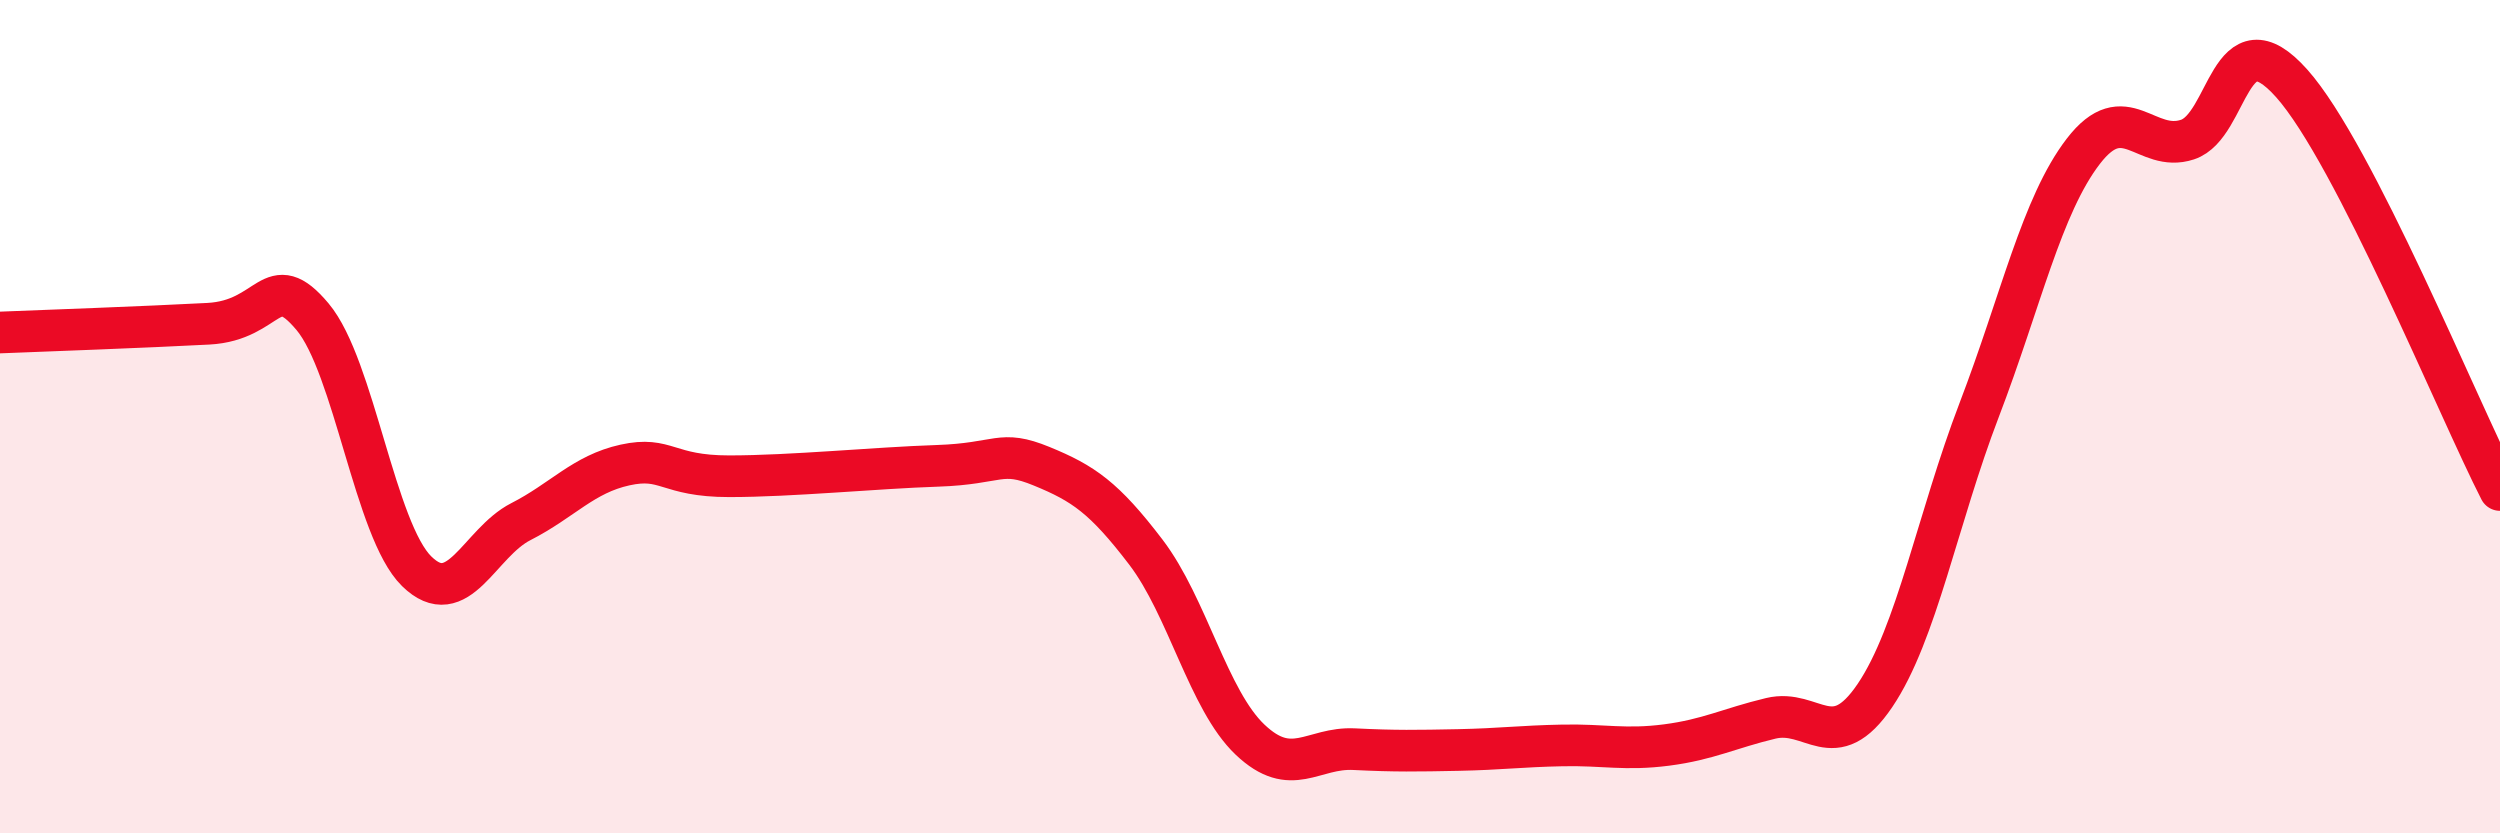
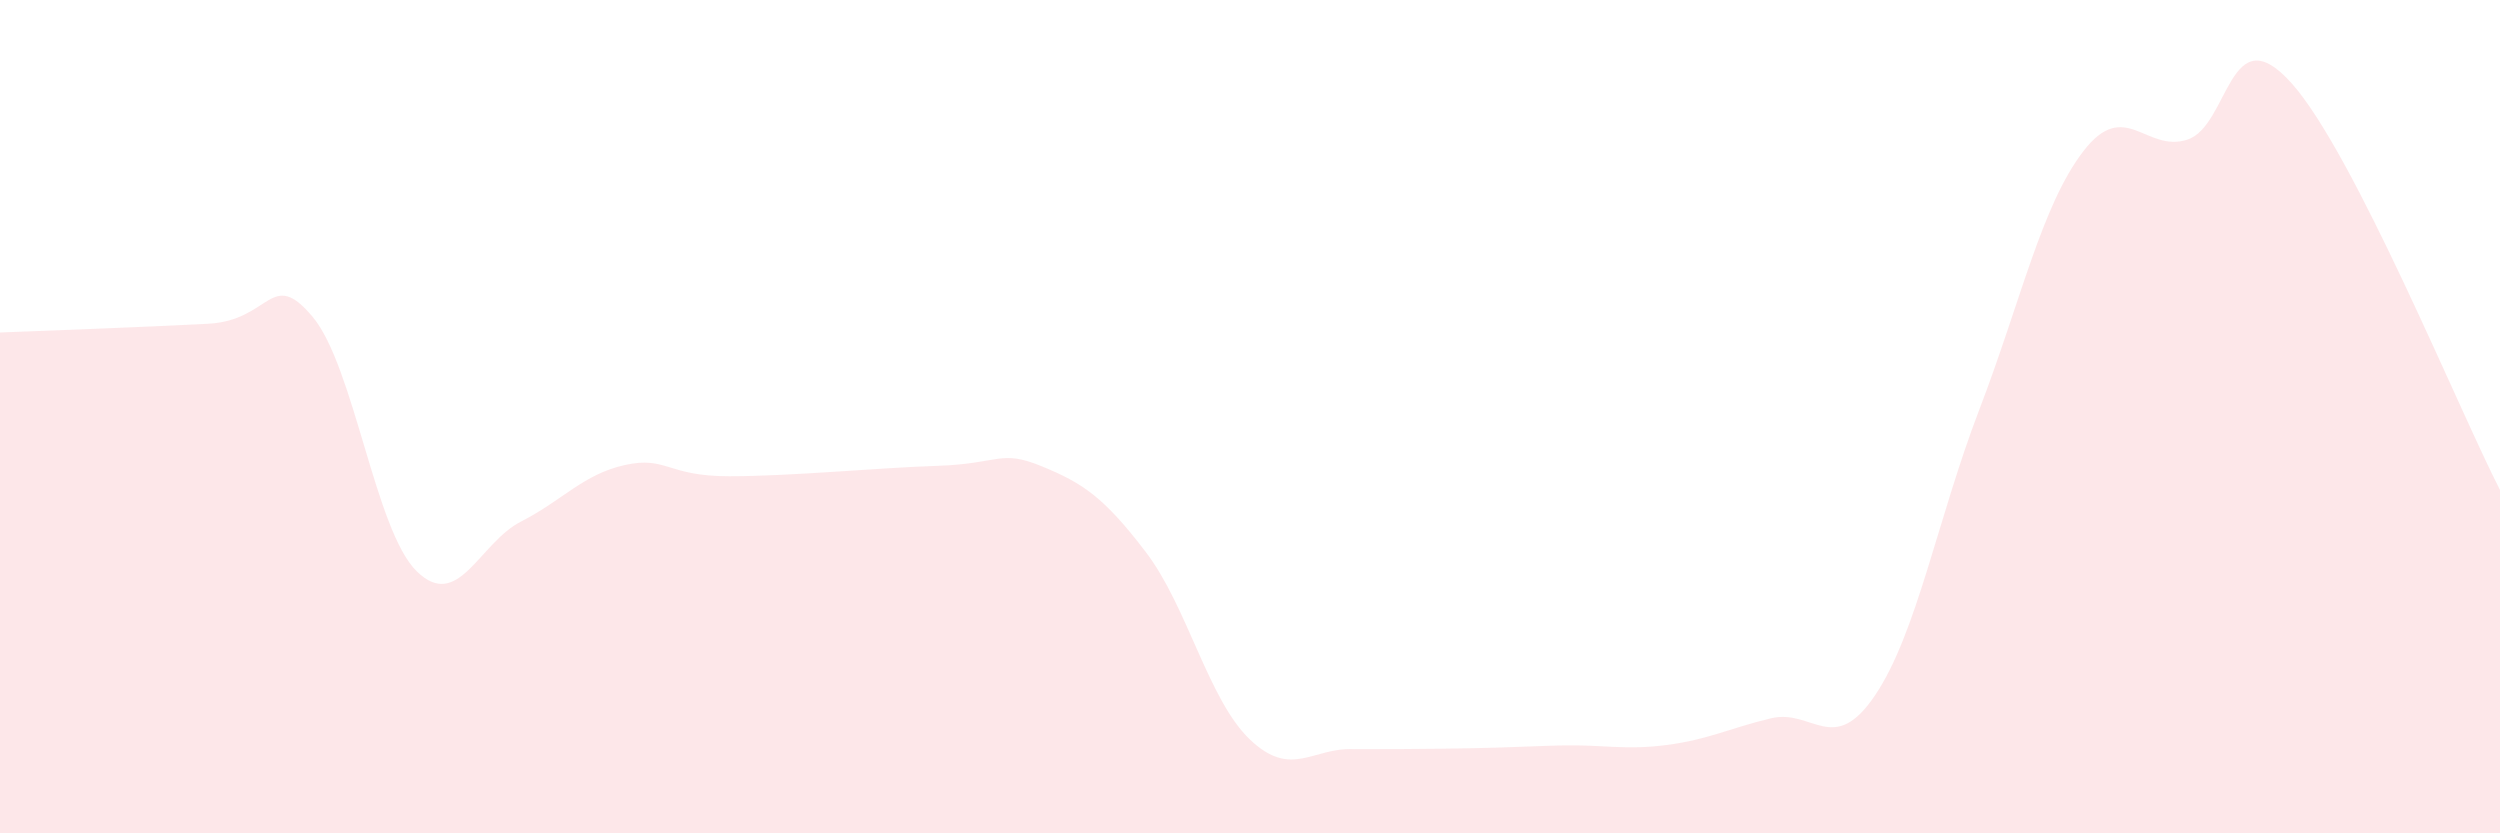
<svg xmlns="http://www.w3.org/2000/svg" width="60" height="20" viewBox="0 0 60 20">
-   <path d="M 0,7.98 C 1,7.94 3.5,7.85 5,7.77 C 6.5,7.69 6.5,6.41 7.5,7.6 C 8.5,8.79 9,12.73 10,13.71 C 11,14.69 11.5,13.03 12.5,12.52 C 13.5,12.01 14,11.38 15,11.16 C 16,10.94 16,11.43 17.5,11.43 C 19,11.43 21,11.23 22.5,11.18 C 24,11.13 24,10.78 25,11.19 C 26,11.6 26.5,11.94 27.5,13.25 C 28.5,14.56 29,16.8 30,17.75 C 31,18.7 31.5,17.93 32.5,17.98 C 33.5,18.03 34,18.02 35,18 C 36,17.98 36.5,17.91 37.5,17.89 C 38.5,17.87 39,18.01 40,17.88 C 41,17.75 41.5,17.48 42.5,17.24 C 43.5,17 44,18.17 45,16.69 C 46,15.21 46.5,12.45 47.5,9.84 C 48.5,7.23 49,4.93 50,3.63 C 51,2.33 51.5,3.68 52.5,3.35 C 53.5,3.02 53.5,0.32 55,2 C 56.5,3.68 59,9.81 60,11.76L60 20L0 20Z" fill="#EB0A25" opacity="0.1" stroke-linecap="round" stroke-linejoin="round" />
-   <path d="M 0,7.98 C 1,7.94 3.5,7.85 5,7.77 C 6.5,7.69 6.5,6.41 7.5,7.6 C 8.5,8.79 9,12.73 10,13.71 C 11,14.69 11.5,13.03 12.5,12.52 C 13.5,12.01 14,11.38 15,11.16 C 16,10.94 16,11.43 17.5,11.43 C 19,11.43 21,11.23 22.5,11.18 C 24,11.13 24,10.78 25,11.19 C 26,11.6 26.5,11.94 27.5,13.25 C 28.5,14.56 29,16.8 30,17.75 C 31,18.7 31.5,17.93 32.5,17.98 C 33.5,18.03 34,18.02 35,18 C 36,17.98 36.5,17.91 37.5,17.89 C 38.5,17.87 39,18.01 40,17.88 C 41,17.75 41.5,17.48 42.5,17.24 C 43.5,17 44,18.17 45,16.69 C 46,15.21 46.5,12.45 47.5,9.84 C 48.5,7.23 49,4.93 50,3.63 C 51,2.33 51.5,3.68 52.5,3.35 C 53.5,3.02 53.5,0.32 55,2 C 56.5,3.68 59,9.81 60,11.76" stroke="#EB0A25" stroke-width="1" fill="none" stroke-linecap="round" stroke-linejoin="round" />
+   <path d="M 0,7.98 C 1,7.94 3.5,7.85 5,7.77 C 6.5,7.69 6.5,6.41 7.5,7.6 C 8.5,8.79 9,12.73 10,13.71 C 11,14.69 11.5,13.03 12.5,12.52 C 13.5,12.01 14,11.38 15,11.16 C 16,10.94 16,11.43 17.5,11.43 C 19,11.43 21,11.23 22.5,11.18 C 24,11.13 24,10.78 25,11.19 C 26,11.6 26.5,11.94 27.5,13.25 C 28.5,14.56 29,16.8 30,17.75 C 31,18.7 31.5,17.93 32.5,17.98 C 36,17.98 36.5,17.91 37.5,17.89 C 38.5,17.87 39,18.01 40,17.88 C 41,17.75 41.5,17.48 42.5,17.24 C 43.5,17 44,18.17 45,16.69 C 46,15.21 46.5,12.45 47.5,9.84 C 48.5,7.23 49,4.93 50,3.63 C 51,2.33 51.5,3.68 52.5,3.35 C 53.5,3.02 53.5,0.32 55,2 C 56.5,3.68 59,9.81 60,11.76L60 20L0 20Z" fill="#EB0A25" opacity="0.1" stroke-linecap="round" stroke-linejoin="round" />
</svg>